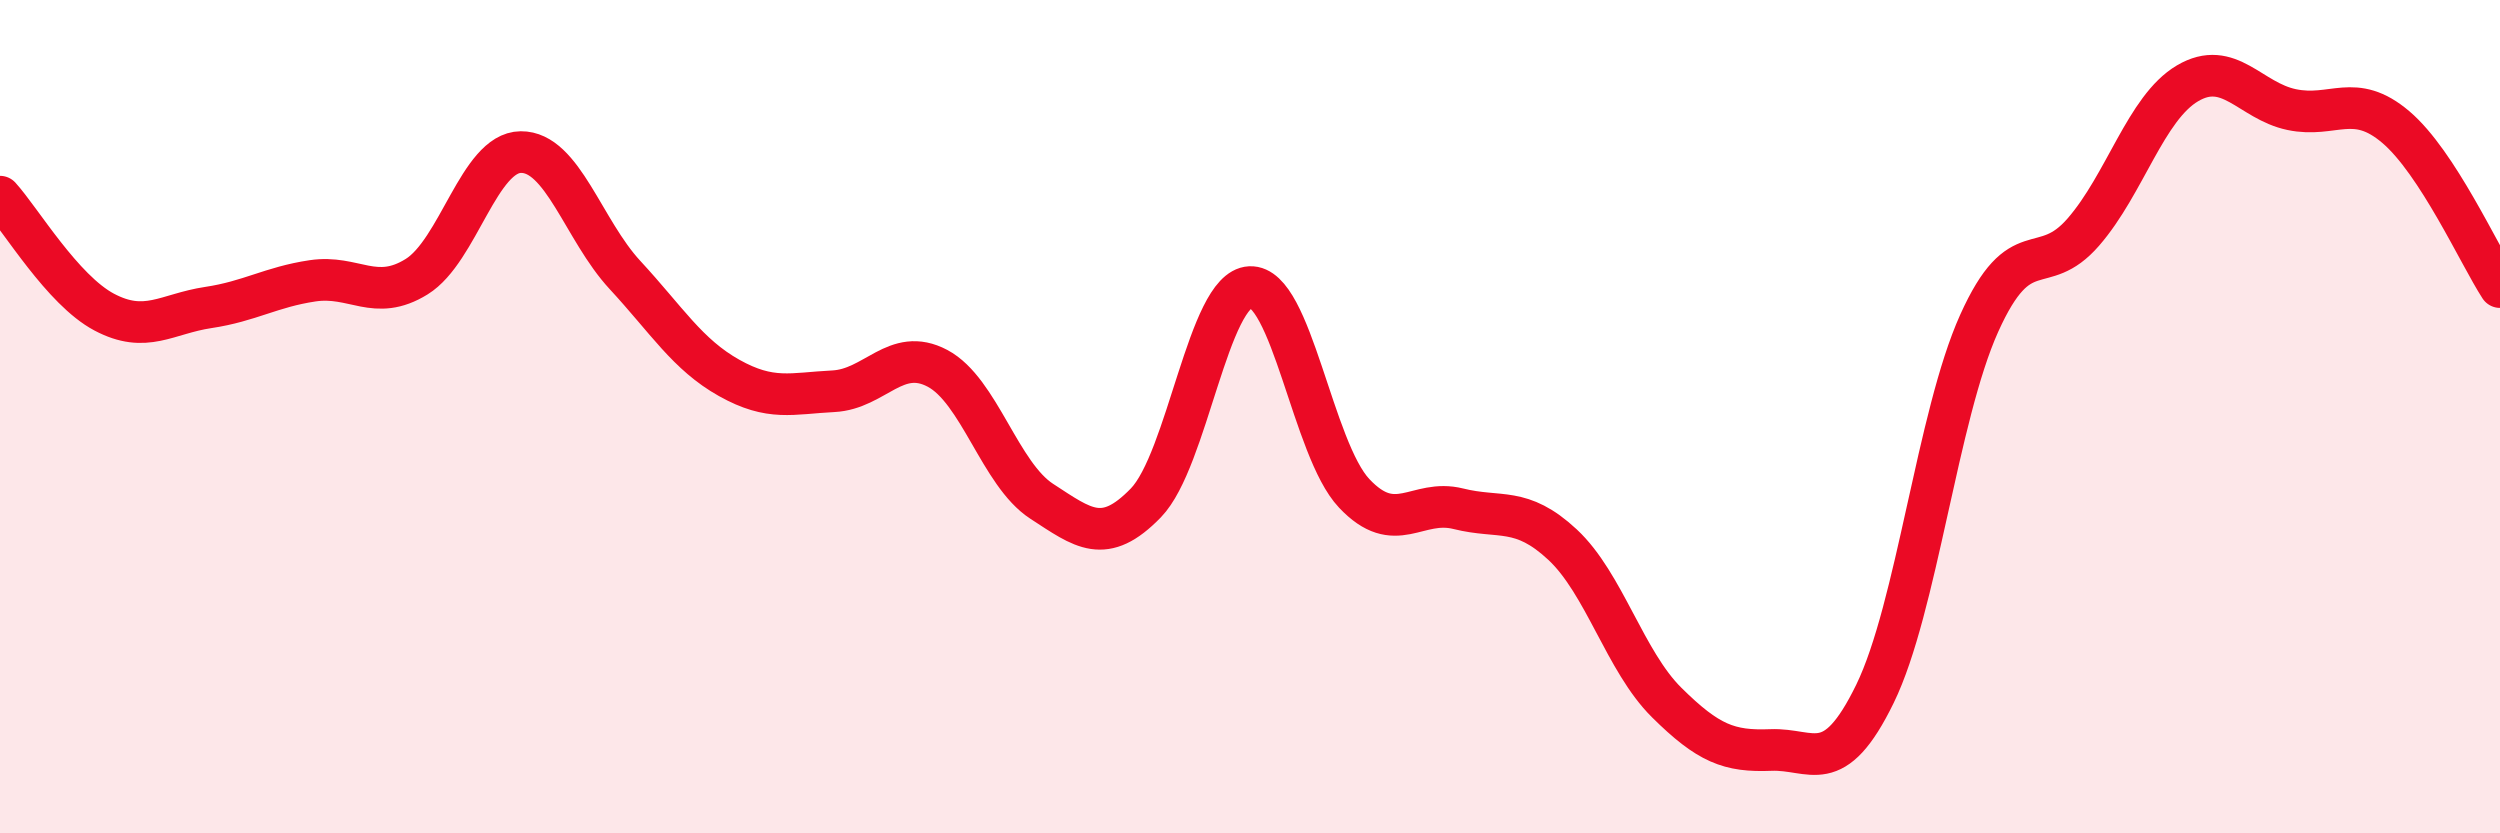
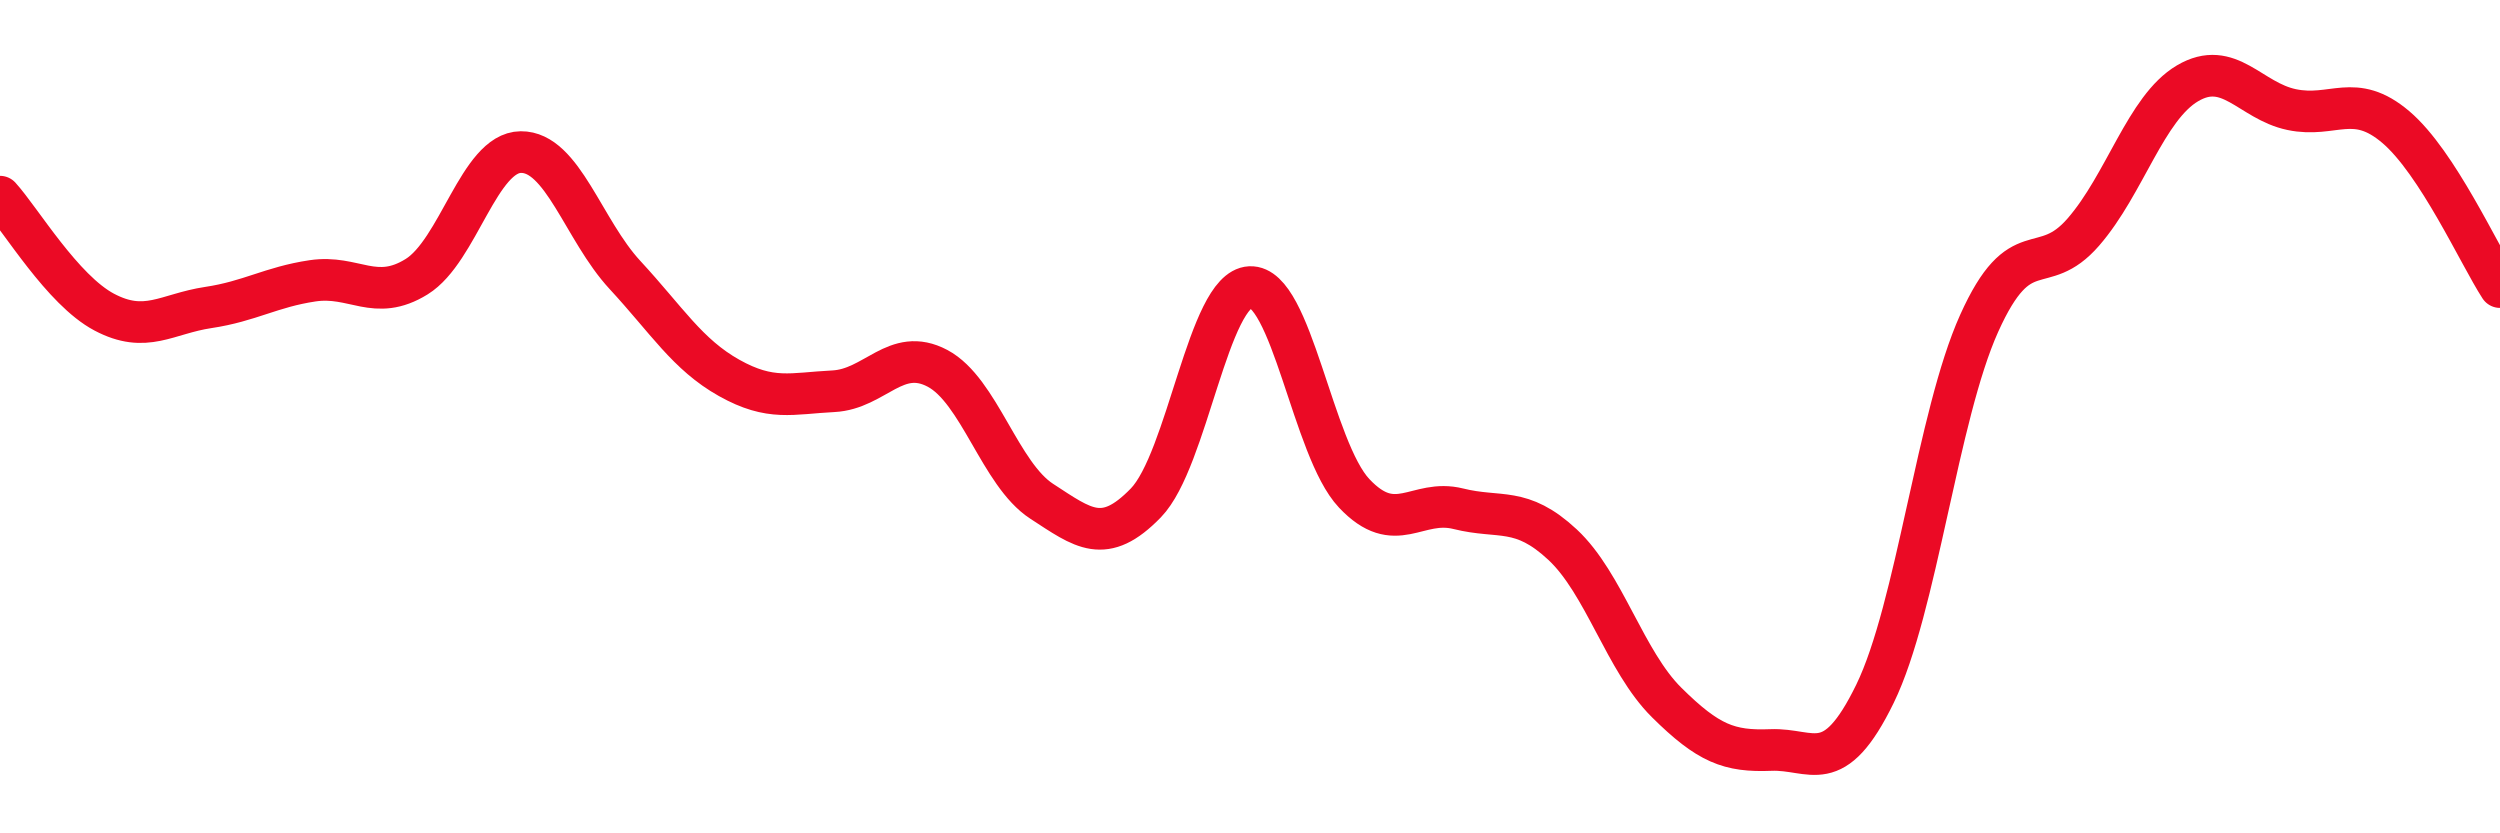
<svg xmlns="http://www.w3.org/2000/svg" width="60" height="20" viewBox="0 0 60 20">
-   <path d="M 0,4.72 C 0.5,5.27 1.5,6.96 2.5,7.49 C 3.5,8.02 4,7.53 5,7.38 C 6,7.23 6.5,6.89 7.5,6.74 C 8.5,6.59 9,7.26 10,6.64 C 11,6.02 11.5,3.66 12.5,3.65 C 13.5,3.64 14,5.52 15,6.6 C 16,7.68 16.5,8.51 17.5,9.07 C 18.5,9.63 19,9.44 20,9.39 C 21,9.34 21.5,8.31 22.5,8.84 C 23.5,9.37 24,11.38 25,12.03 C 26,12.68 26.5,13.1 27.5,12.07 C 28.5,11.04 29,6.94 30,6.89 C 31,6.84 31.5,10.78 32.5,11.84 C 33.5,12.9 34,11.96 35,12.21 C 36,12.46 36.5,12.14 37.5,13.07 C 38.5,14 39,15.87 40,16.86 C 41,17.85 41.5,18.04 42.5,18 C 43.5,17.96 44,18.7 45,16.65 C 46,14.6 46.5,9.98 47.5,7.76 C 48.5,5.54 49,6.72 50,5.57 C 51,4.42 51.5,2.59 52.5,2 C 53.5,1.41 54,2.42 55,2.63 C 56,2.84 56.5,2.2 57.5,3.05 C 58.5,3.9 59.5,6.12 60,6.89L60 20L0 20Z" fill="#EB0A25" opacity="0.1" stroke-linecap="round" stroke-linejoin="round" />
  <path d="M 0,4.72 C 0.5,5.27 1.5,6.96 2.5,7.49 C 3.5,8.02 4,7.53 5,7.38 C 6,7.23 6.5,6.89 7.5,6.74 C 8.5,6.59 9,7.26 10,6.64 C 11,6.02 11.5,3.66 12.5,3.65 C 13.5,3.64 14,5.52 15,6.6 C 16,7.68 16.5,8.51 17.5,9.07 C 18.5,9.63 19,9.44 20,9.39 C 21,9.34 21.5,8.31 22.5,8.84 C 23.5,9.37 24,11.38 25,12.03 C 26,12.68 26.5,13.1 27.5,12.07 C 28.5,11.04 29,6.94 30,6.89 C 31,6.84 31.5,10.78 32.5,11.84 C 33.5,12.9 34,11.96 35,12.21 C 36,12.46 36.5,12.14 37.5,13.07 C 38.5,14 39,15.87 40,16.86 C 41,17.85 41.5,18.04 42.5,18 C 43.5,17.96 44,18.7 45,16.65 C 46,14.6 46.5,9.98 47.5,7.76 C 48.5,5.54 49,6.72 50,5.57 C 51,4.42 51.5,2.59 52.5,2 C 53.5,1.41 54,2.42 55,2.63 C 56,2.84 56.5,2.2 57.5,3.05 C 58.5,3.9 59.5,6.12 60,6.89" stroke="#EB0A25" stroke-width="1" fill="none" stroke-linecap="round" stroke-linejoin="round" />
</svg>